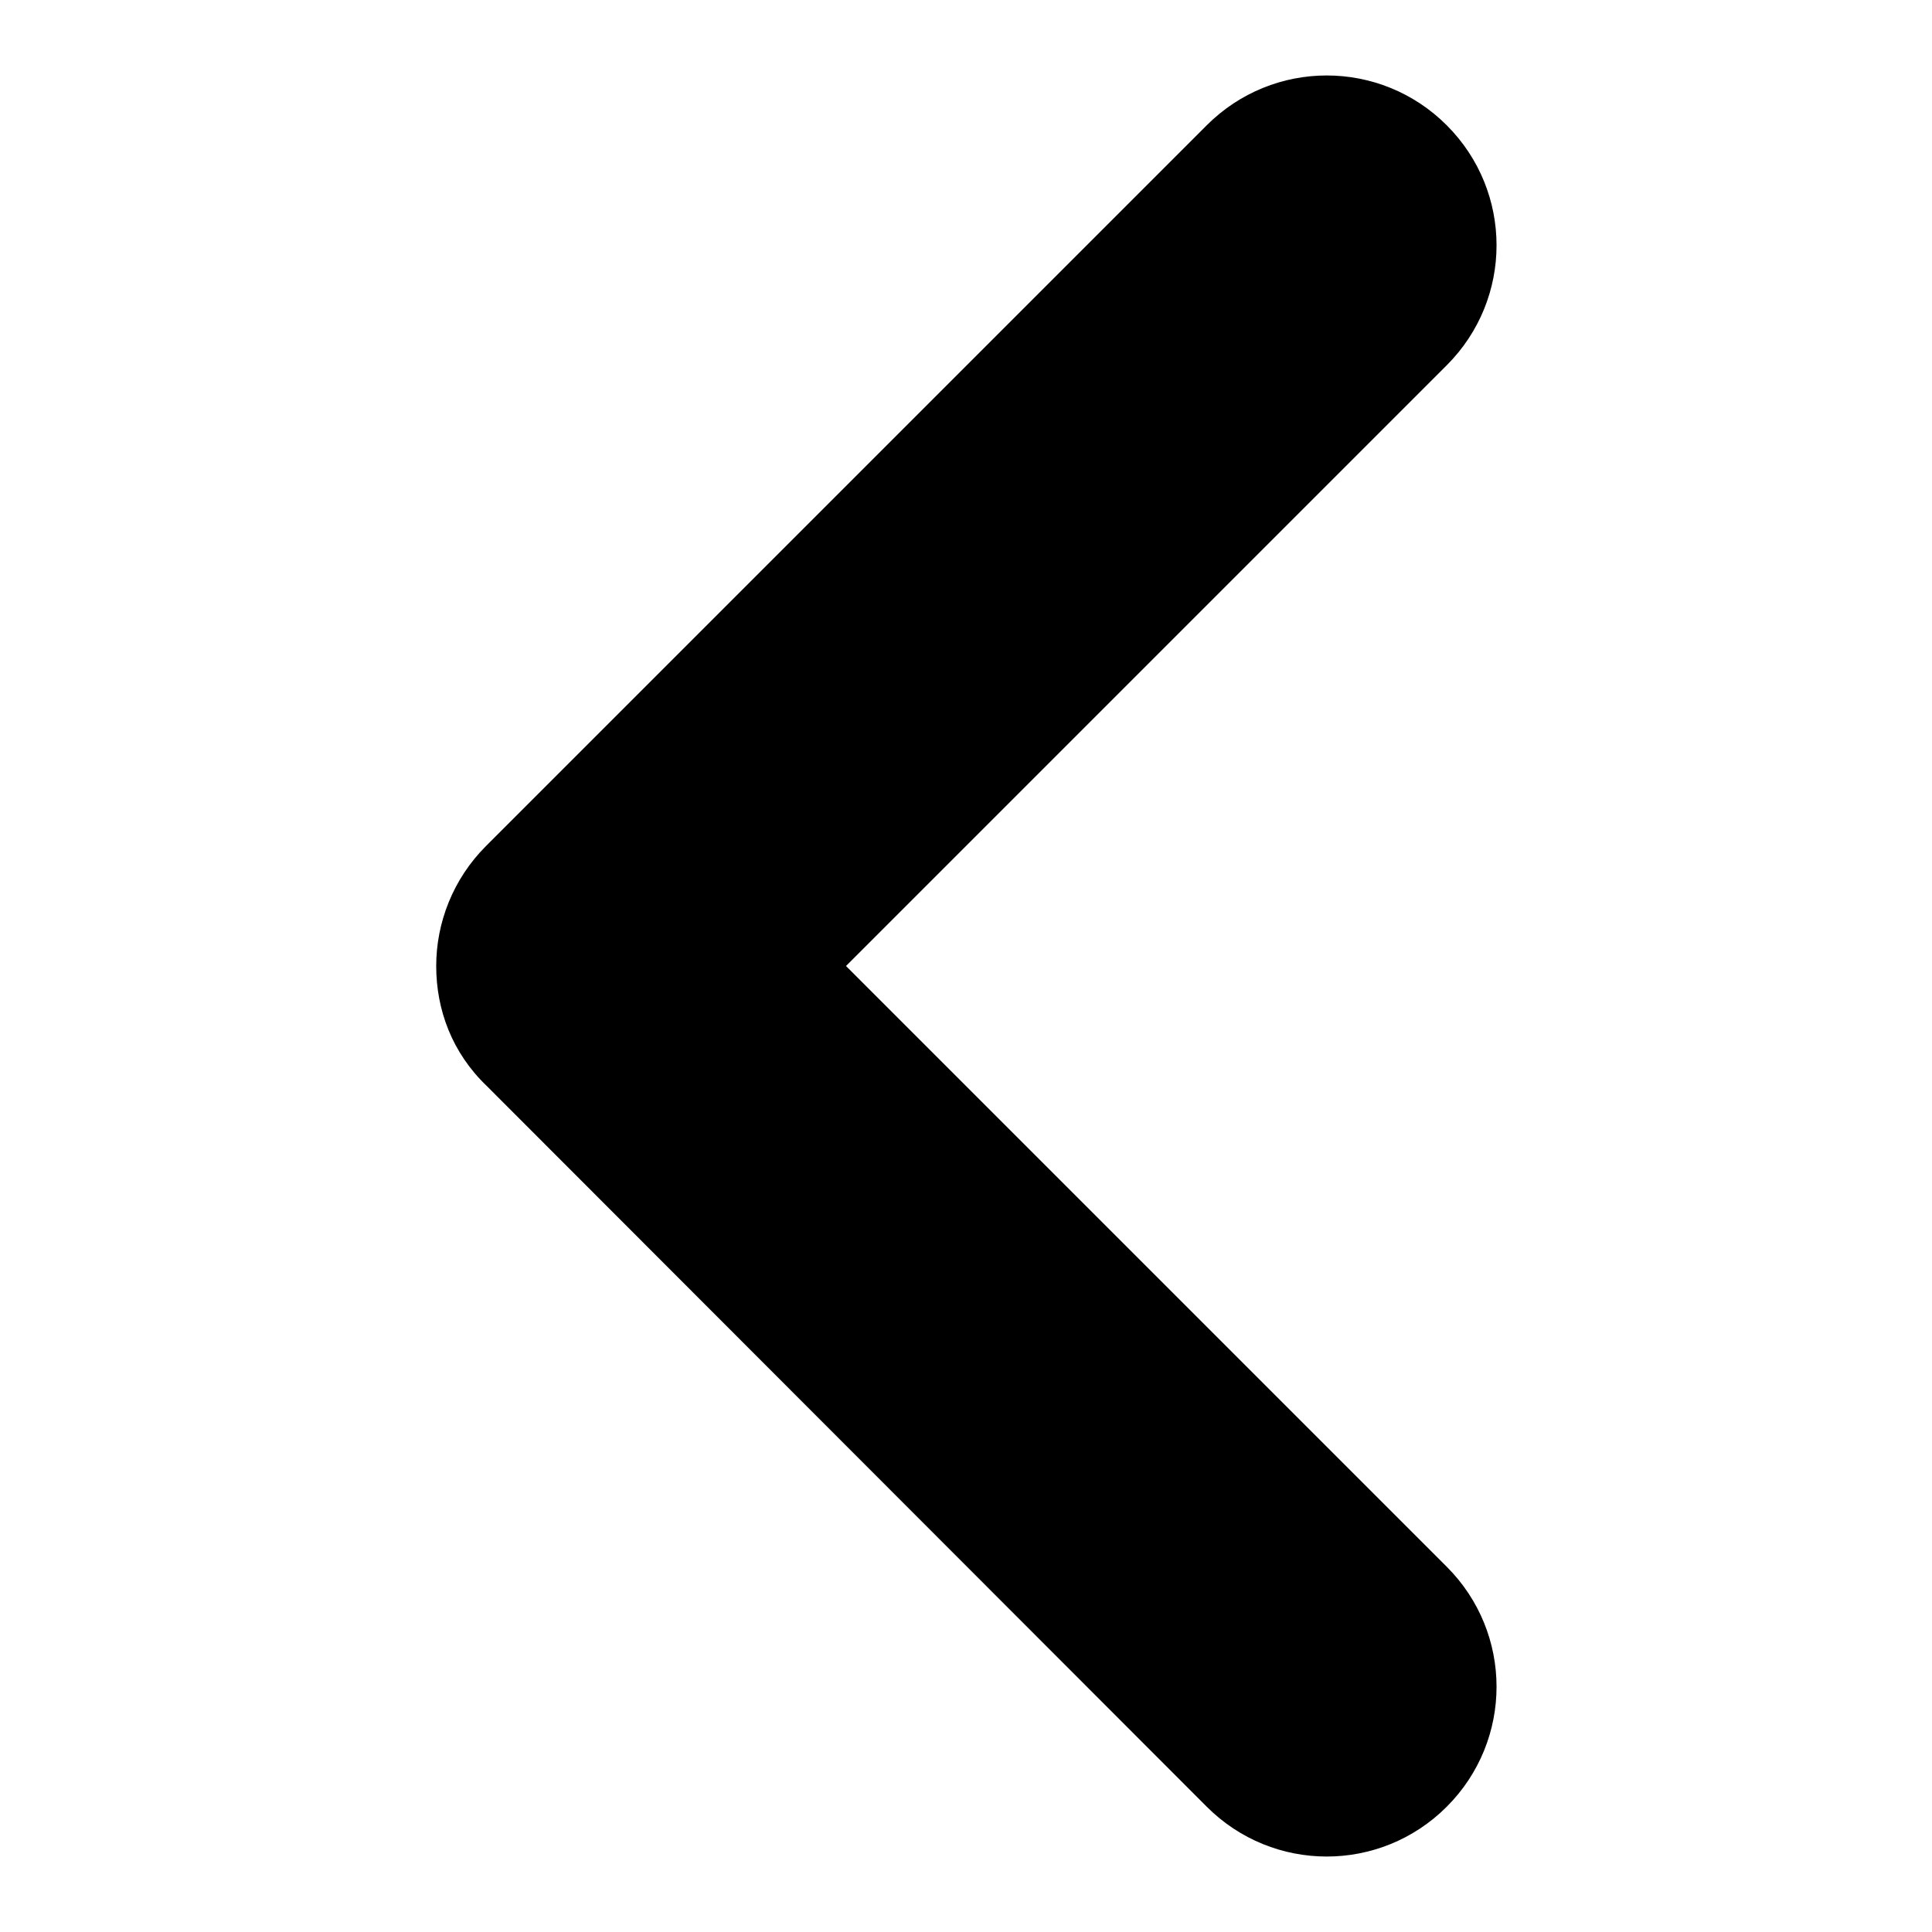
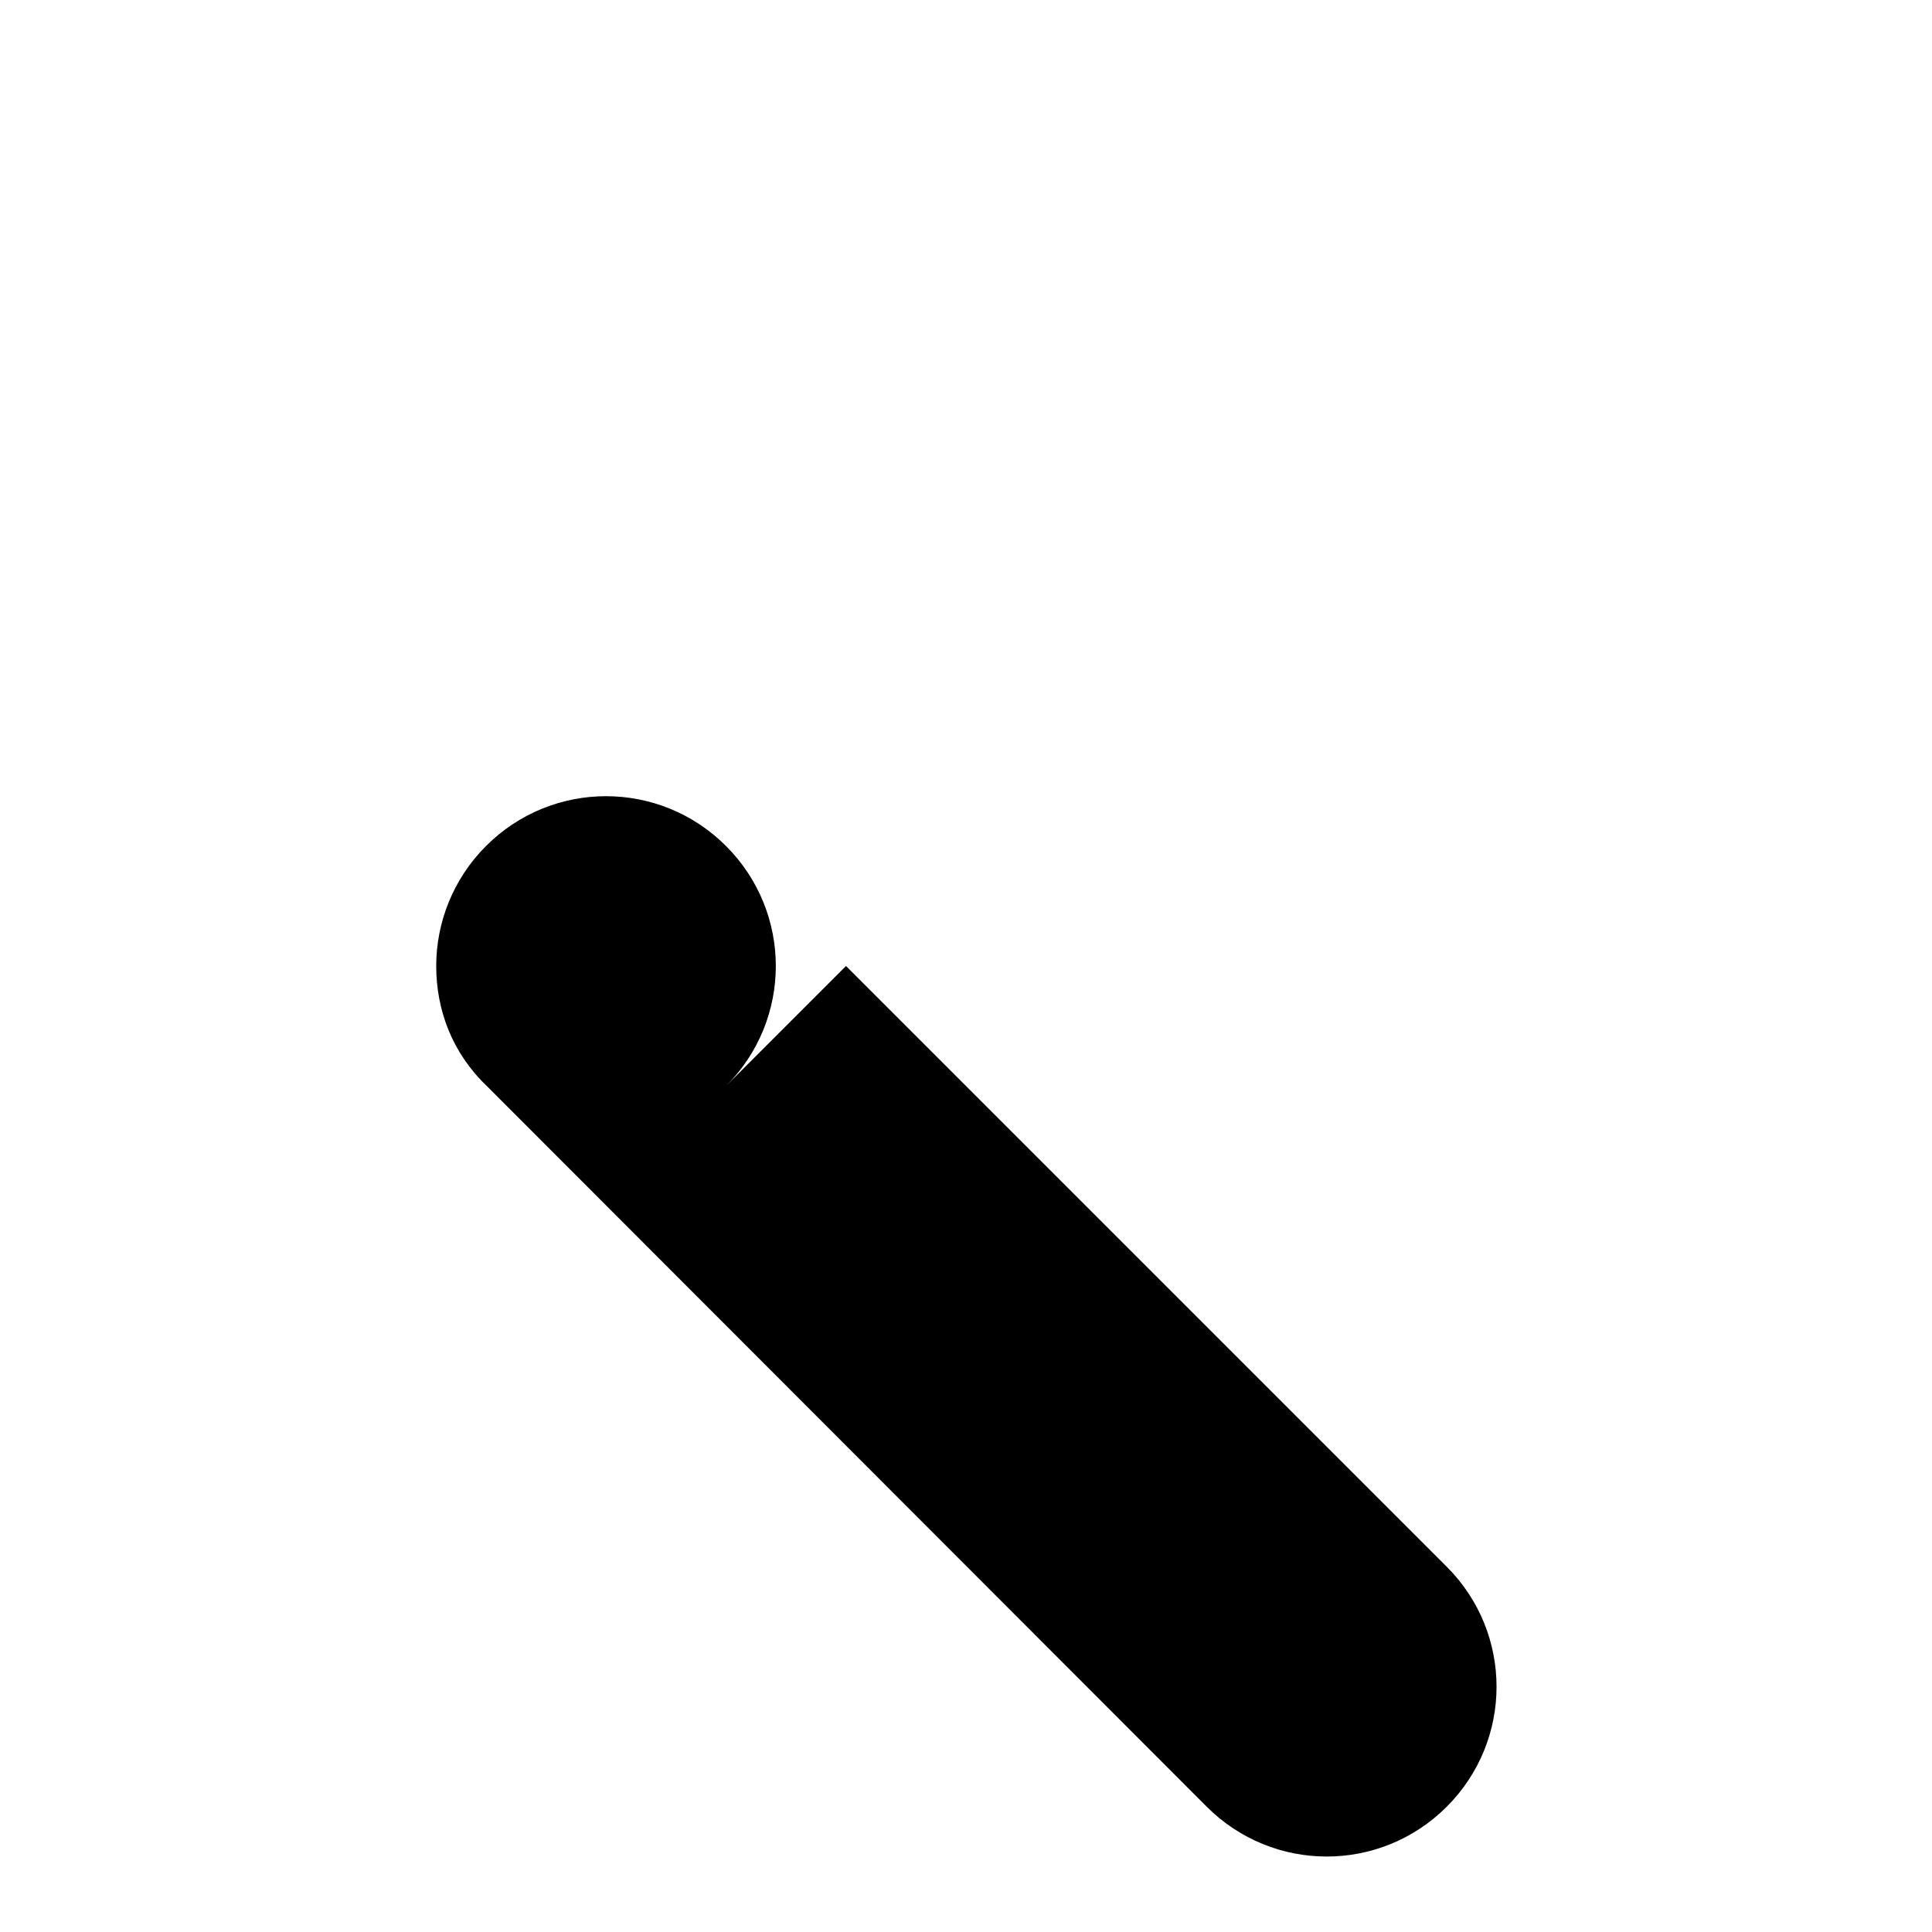
<svg xmlns="http://www.w3.org/2000/svg" version="1.1" x="0px" y="0px" viewBox="0 0 256 256" enable-background="new 0 0 256 256" xml:space="preserve">
  <g>
    <g>
-       <path fill="#000000" d="M57.8,128c0-5.7,2.2-11.5,6.6-15.9l95.5-95.5c8.8-8.8,23-8.8,31.8,0c8.8,8.8,8.8,23,0,31.8L112.1,128l79.6,79.6c8.8,8.8,8.8,23,0,31.8c-8.8,8.8-23,8.8-31.8,0l-95.4-95.5C59.9,139.5,57.8,133.8,57.8,128z" />
+       <path fill="#000000" d="M57.8,128c0-5.7,2.2-11.5,6.6-15.9c8.8-8.8,23-8.8,31.8,0c8.8,8.8,8.8,23,0,31.8L112.1,128l79.6,79.6c8.8,8.8,8.8,23,0,31.8c-8.8,8.8-23,8.8-31.8,0l-95.4-95.5C59.9,139.5,57.8,133.8,57.8,128z" />
    </g>
  </g>
</svg>